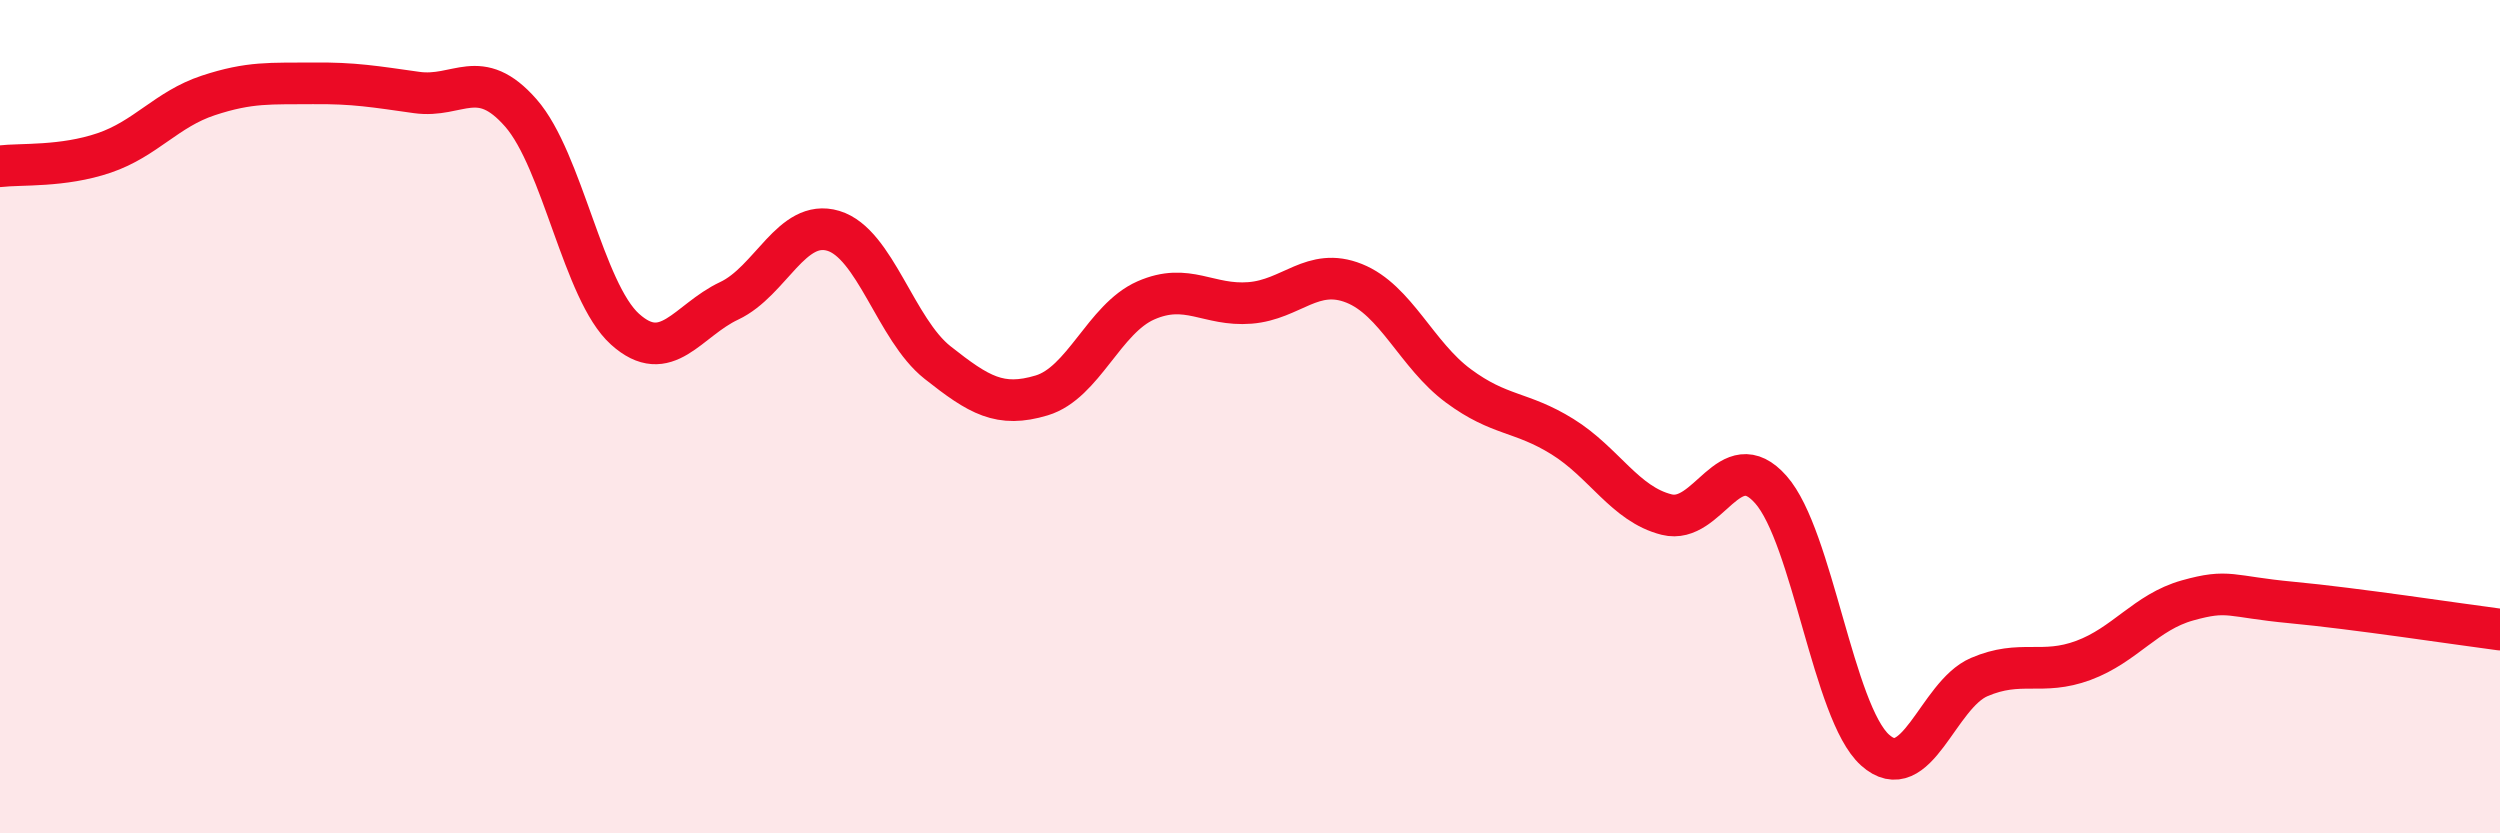
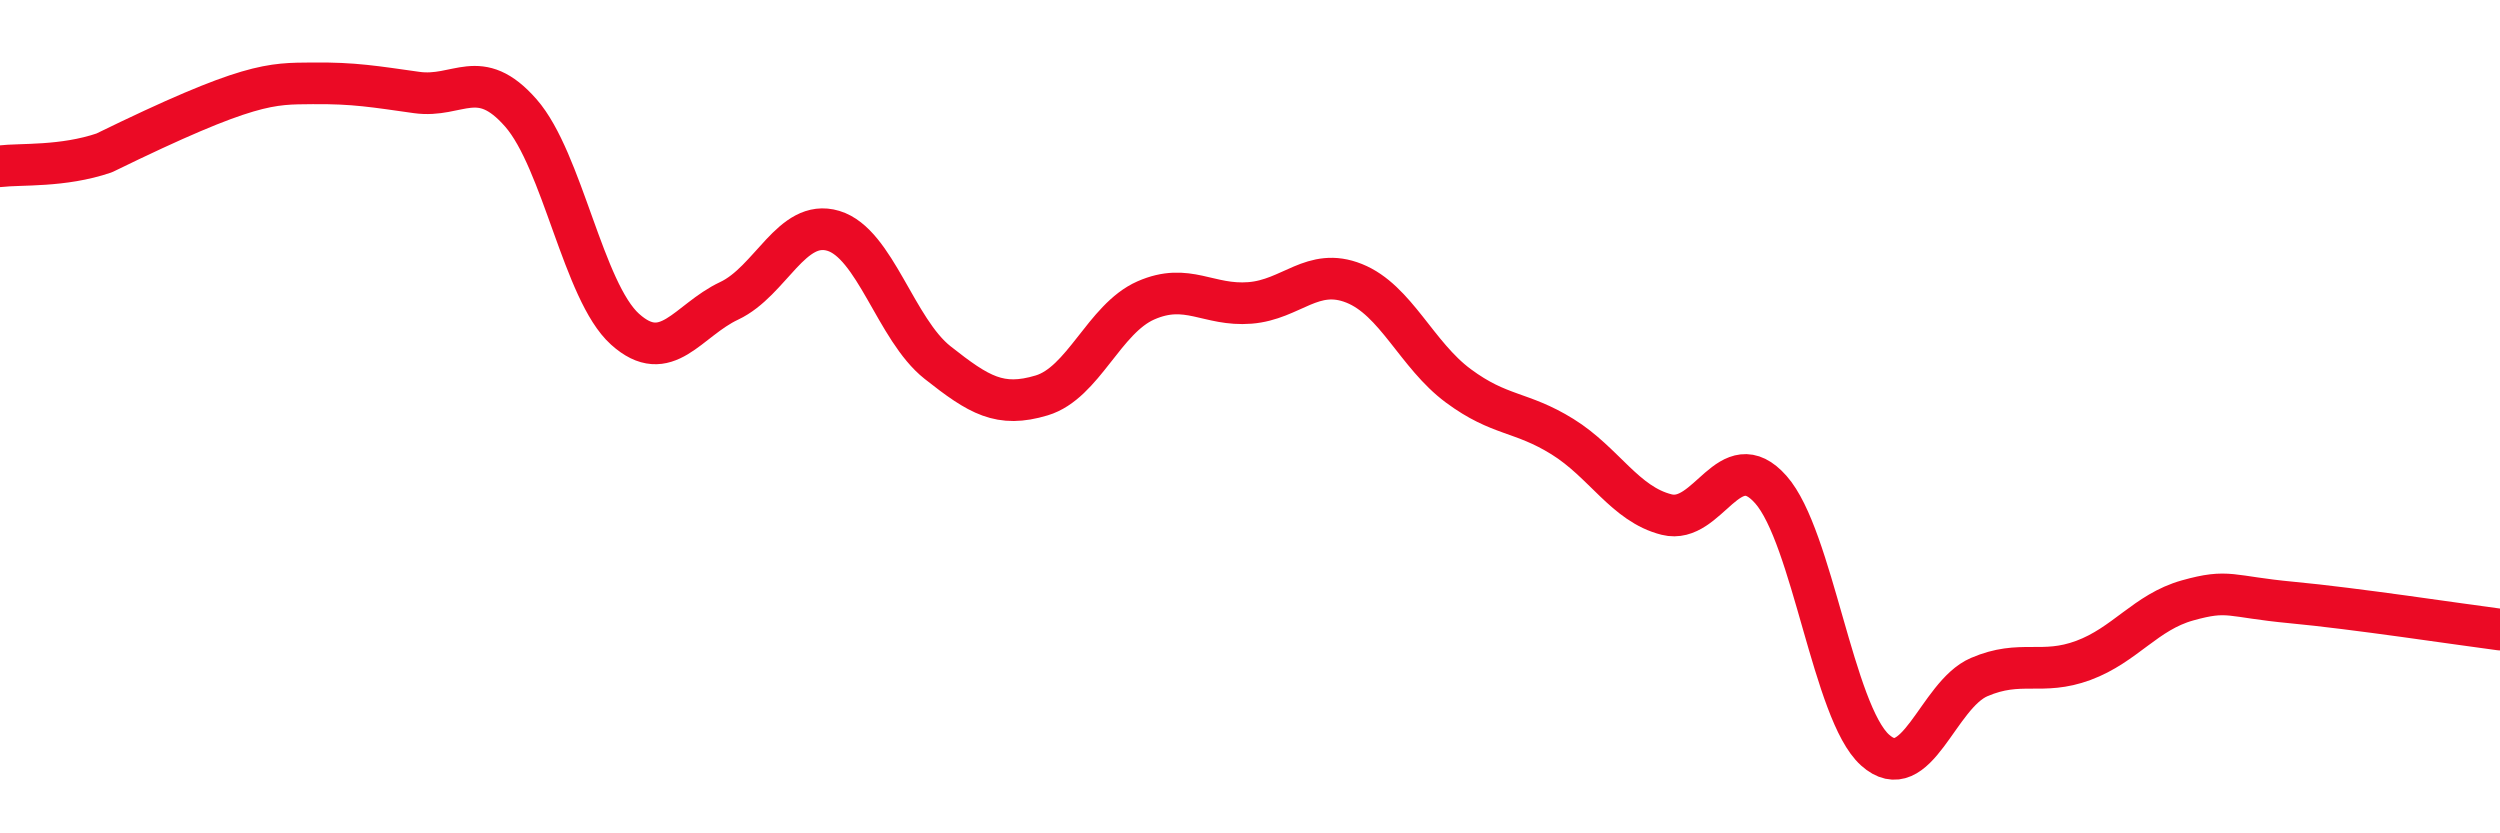
<svg xmlns="http://www.w3.org/2000/svg" width="60" height="20" viewBox="0 0 60 20">
-   <path d="M 0,3.99 C 0.5,3.93 1.5,4.01 2.5,3.67 C 3.5,3.33 4,2.62 5,2.29 C 6,1.96 6.5,2.01 7.5,2 C 8.5,1.99 9,2.08 10,2.22 C 11,2.36 11.5,1.57 12.5,2.71 C 13.5,3.85 14,7 15,7.9 C 16,8.8 16.5,7.69 17.5,7.22 C 18.5,6.75 19,5.24 20,5.54 C 21,5.84 21.5,7.91 22.5,8.7 C 23.5,9.49 24,9.79 25,9.49 C 26,9.19 26.5,7.65 27.5,7.21 C 28.5,6.77 29,7.35 30,7.27 C 31,7.19 31.5,6.4 32.5,6.8 C 33.5,7.2 34,8.52 35,9.26 C 36,10 36.5,9.86 37.5,10.48 C 38.5,11.1 39,12.1 40,12.35 C 41,12.6 41.5,10.62 42.5,11.75 C 43.5,12.88 44,17.1 45,18 C 46,18.9 46.5,16.68 47.5,16.25 C 48.5,15.82 49,16.22 50,15.85 C 51,15.48 51.5,14.69 52.5,14.41 C 53.5,14.13 53.5,14.32 55,14.46 C 56.5,14.6 59,14.98 60,15.11L60 20L0 20Z" fill="#EB0A25" opacity="0.1" stroke-linecap="round" stroke-linejoin="round" />
-   <path d="M 0,3.99 C 0.5,3.93 1.5,4.01 2.5,3.67 C 3.5,3.33 4,2.62 5,2.29 C 6,1.96 6.5,2.01 7.5,2 C 8.5,1.99 9,2.08 10,2.22 C 11,2.36 11.5,1.57 12.5,2.71 C 13.5,3.85 14,7 15,7.9 C 16,8.8 16.5,7.69 17.5,7.22 C 18.5,6.75 19,5.24 20,5.54 C 21,5.84 21.5,7.91 22.5,8.7 C 23.5,9.49 24,9.79 25,9.49 C 26,9.19 26.5,7.65 27.5,7.21 C 28.5,6.77 29,7.35 30,7.27 C 31,7.19 31.5,6.4 32.5,6.8 C 33.5,7.2 34,8.52 35,9.26 C 36,10 36.5,9.86 37.5,10.48 C 38.5,11.1 39,12.1 40,12.35 C 41,12.6 41.5,10.62 42.5,11.75 C 43.5,12.88 44,17.1 45,18 C 46,18.9 46.5,16.68 47.5,16.25 C 48.5,15.82 49,16.22 50,15.85 C 51,15.48 51.5,14.69 52.5,14.41 C 53.5,14.13 53.5,14.32 55,14.46 C 56.5,14.6 59,14.98 60,15.11" stroke="#EB0A25" stroke-width="1" fill="none" stroke-linecap="round" stroke-linejoin="round" />
+   <path d="M 0,3.99 C 0.5,3.93 1.5,4.01 2.5,3.67 C 6,1.96 6.5,2.01 7.5,2 C 8.5,1.99 9,2.08 10,2.22 C 11,2.36 11.5,1.57 12.5,2.71 C 13.5,3.85 14,7 15,7.9 C 16,8.8 16.5,7.69 17.5,7.22 C 18.5,6.75 19,5.24 20,5.54 C 21,5.84 21.5,7.91 22.5,8.7 C 23.5,9.49 24,9.79 25,9.49 C 26,9.19 26.5,7.65 27.5,7.21 C 28.5,6.77 29,7.35 30,7.27 C 31,7.19 31.5,6.4 32.5,6.8 C 33.5,7.2 34,8.52 35,9.26 C 36,10 36.5,9.86 37.5,10.48 C 38.5,11.1 39,12.1 40,12.35 C 41,12.6 41.5,10.62 42.5,11.75 C 43.5,12.88 44,17.1 45,18 C 46,18.9 46.5,16.68 47.5,16.25 C 48.5,15.82 49,16.22 50,15.85 C 51,15.48 51.5,14.69 52.5,14.41 C 53.5,14.13 53.5,14.32 55,14.46 C 56.5,14.6 59,14.98 60,15.11" stroke="#EB0A25" stroke-width="1" fill="none" stroke-linecap="round" stroke-linejoin="round" />
</svg>